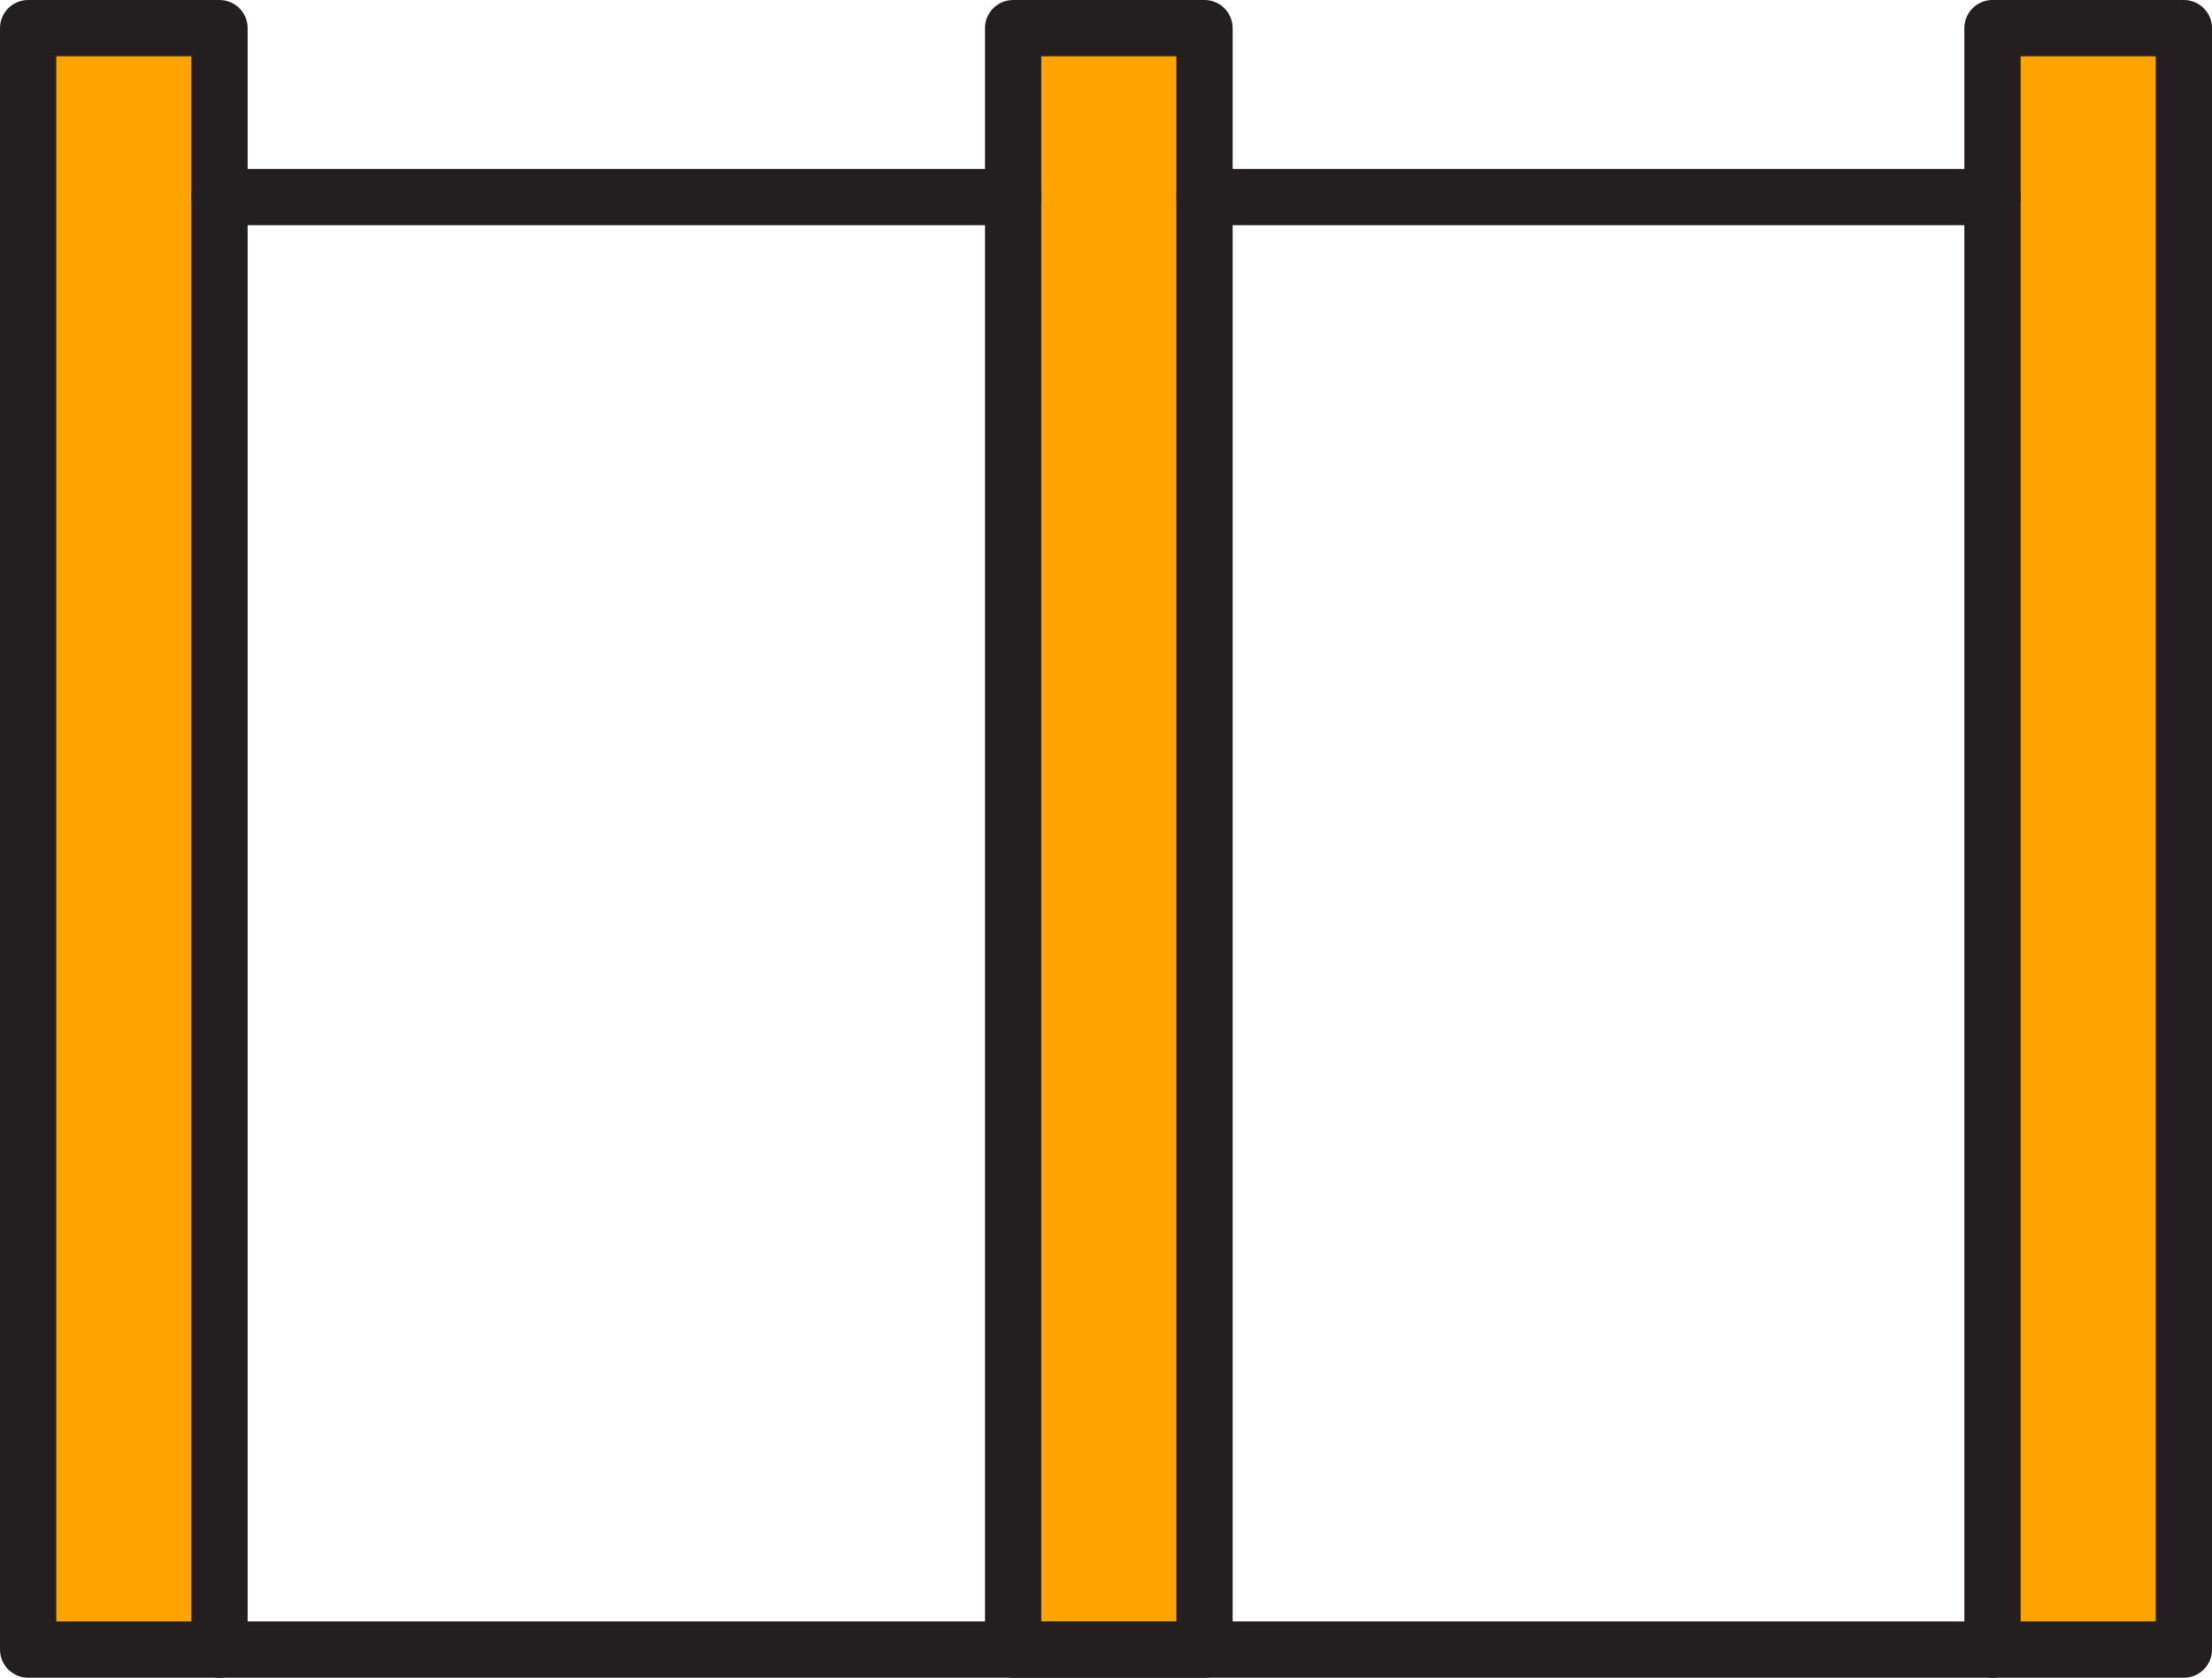
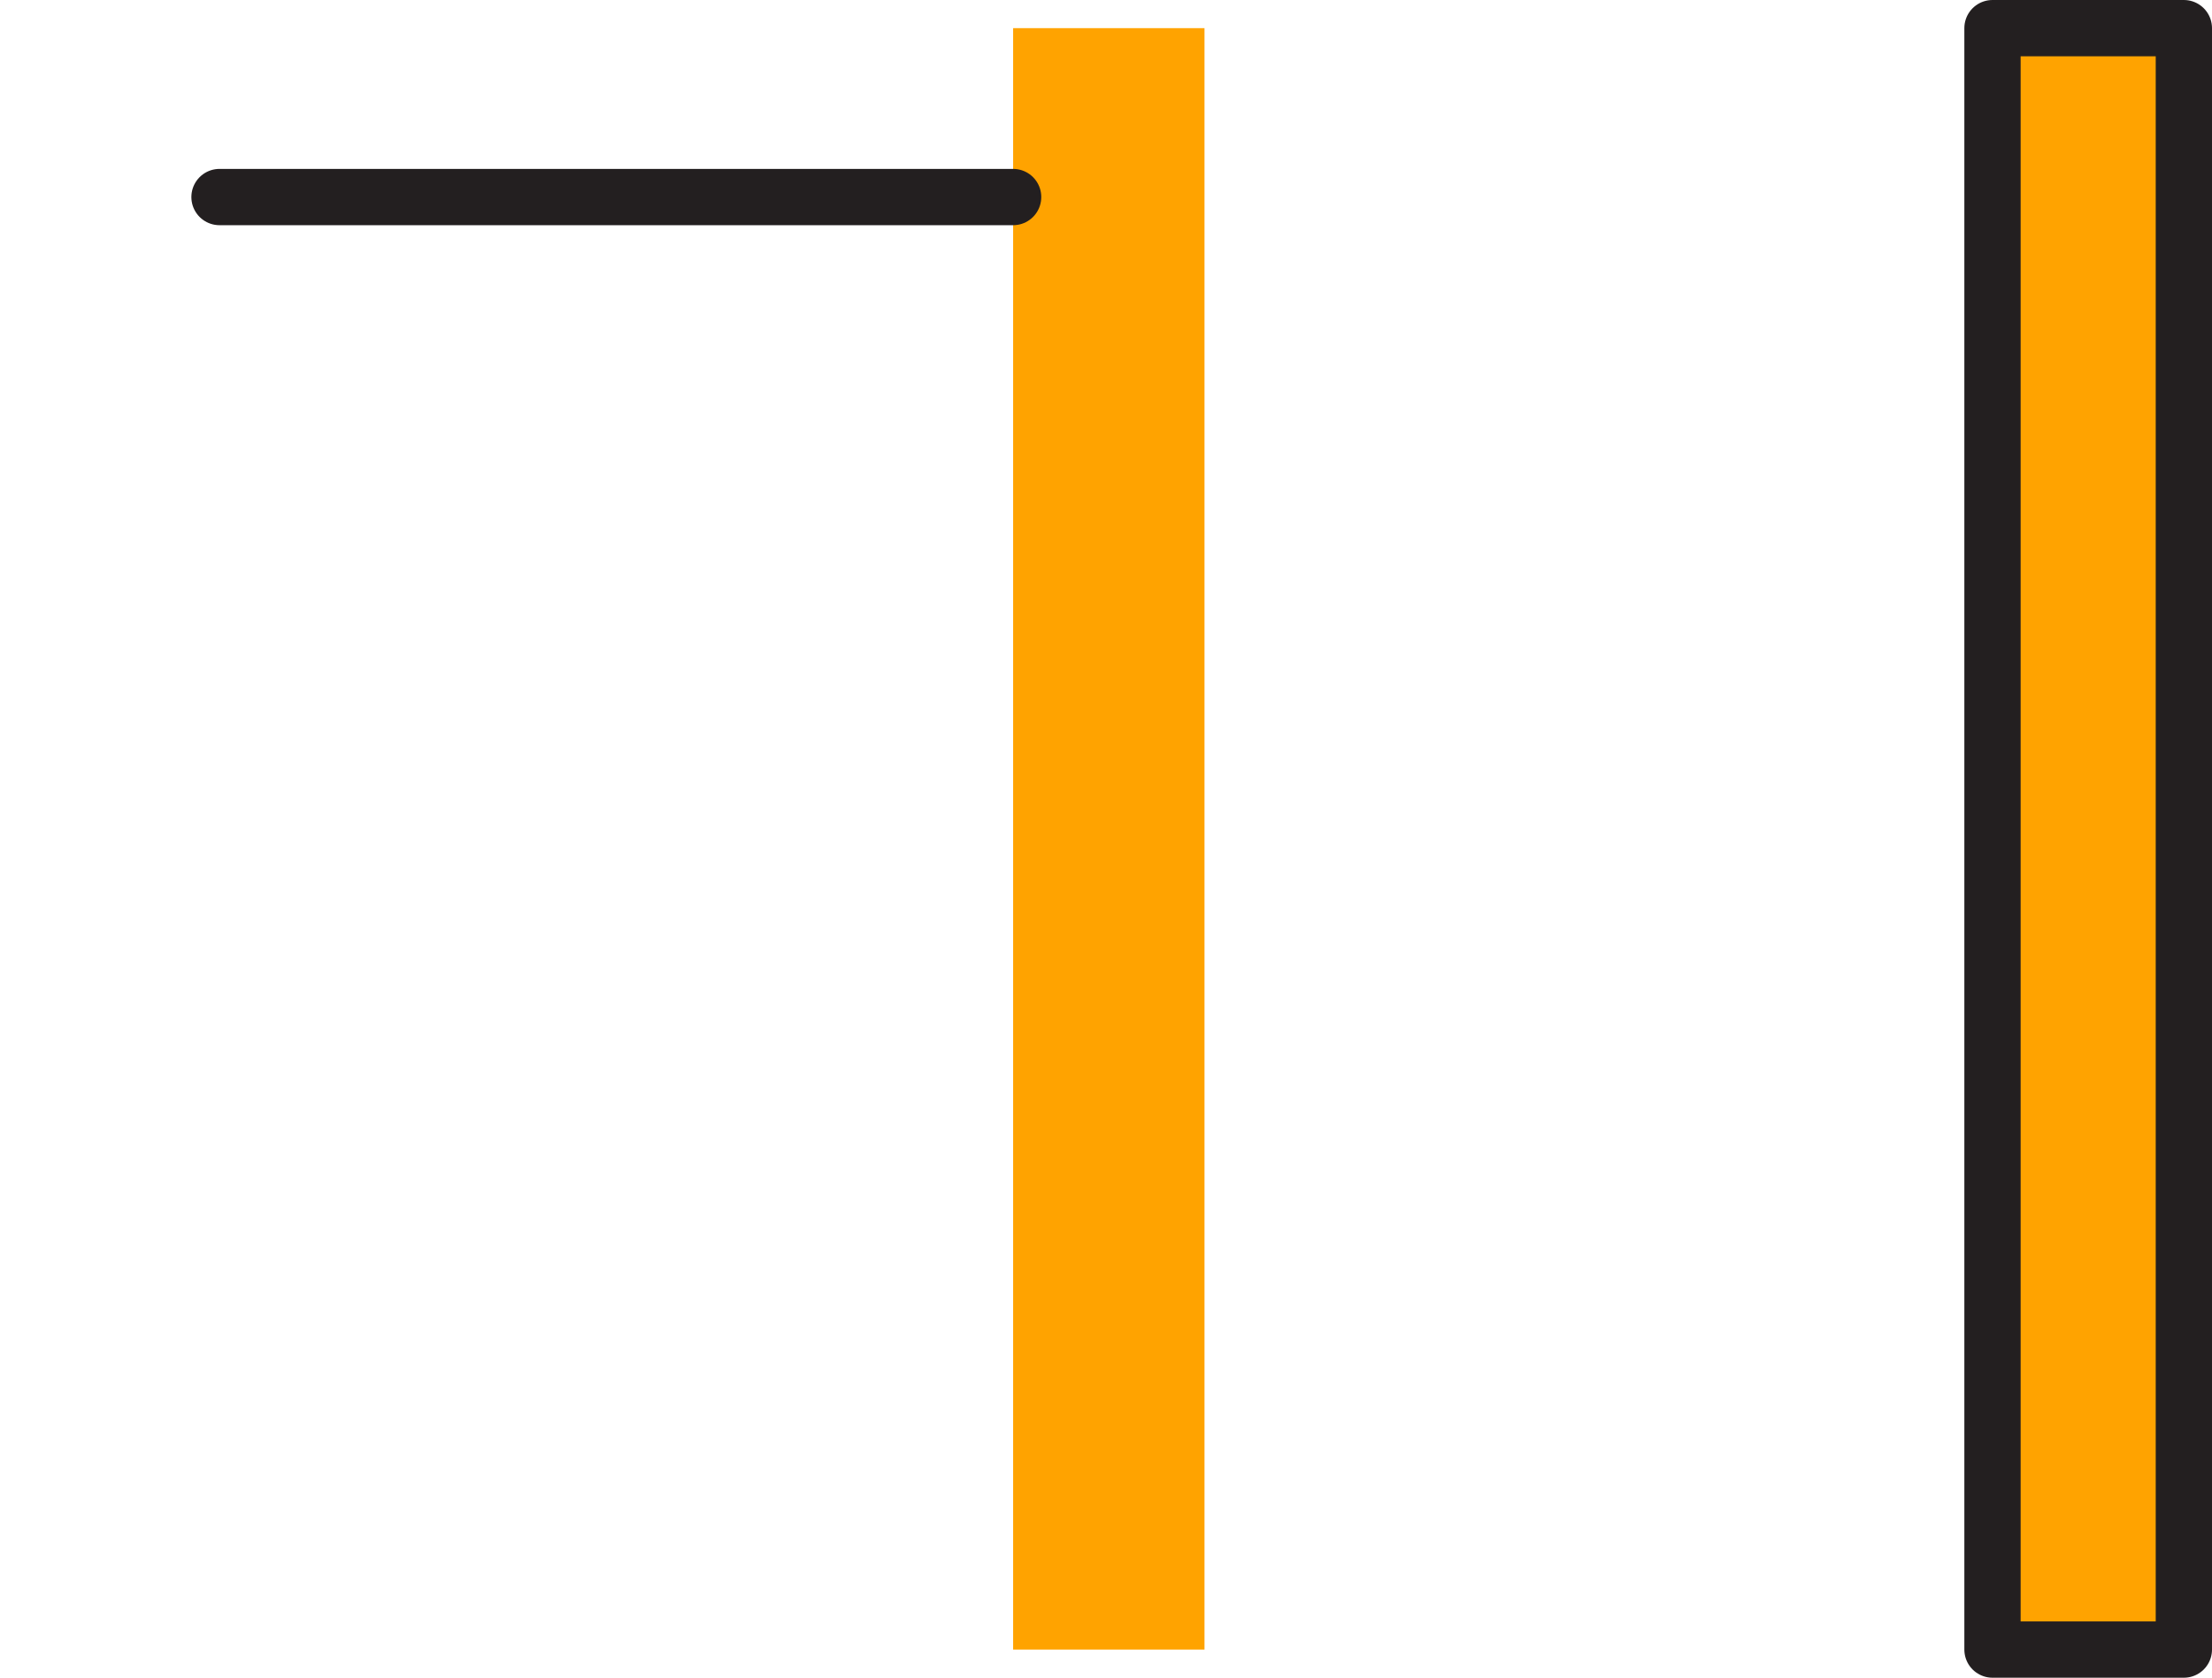
<svg xmlns="http://www.w3.org/2000/svg" xmlns:xlink="http://www.w3.org/1999/xlink" version="1.0" id="Layer_1" x="0px" y="0px" width="39.3px" height="29.8px" viewBox="0 0 39.3 29.8" style="enable-background:new 0 0 39.3 29.8;" xml:space="preserve">
  <style type="text/css">

	.st0{clip-path:url(#SVGID_8_);fill:none;stroke:#231F20;stroke-linecap:round;stroke-linejoin:round;stroke-miterlimit:10;}
	.st1{clip-path:url(#SVGID_6_);fill:none;stroke:#231F20;stroke-linecap:round;stroke-linejoin:round;stroke-miterlimit:10;}
	.st2{clip-path:url(#SVGID_4_);fill:none;stroke:#231F20;stroke-linecap:round;stroke-linejoin:round;stroke-miterlimit:10;}
	.st3{clip-path:url(#SVGID_2_);fill:none;stroke:#231F20;stroke-linecap:round;stroke-linejoin:round;stroke-miterlimit:10;}
	.st4{fill:#FFA300;}
	.st5{fill:none;stroke:#231F20;stroke-linecap:round;stroke-linejoin:round;stroke-miterlimit:10;}

</style>
  <rect x="18" y="0.5" class="st4" width="3.4" height="28.8" />
  <g>
    <defs>
      <rect id="SVGID_1_" y="0" width="39.3" height="29.8" />
    </defs>
    <clipPath id="SVGID_2_">
      <use xlink:href="#SVGID_1_" style="overflow:visible;" />
    </clipPath>
-     <rect x="18" y="0.5" class="st3" width="3.4" height="28.8" />
  </g>
-   <rect x="0.5" y="0.5" class="st4" width="3.4" height="28.8" />
  <g>
    <defs>
-       <rect id="SVGID_3_" y="0" width="39.3" height="29.8" />
-     </defs>
+       </defs>
    <clipPath id="SVGID_4_">
      <use xlink:href="#SVGID_3_" style="overflow:visible;" />
    </clipPath>
    <rect x="0.5" y="0.5" class="st2" width="3.4" height="28.8" />
  </g>
  <rect x="35.4" y="0.5" class="st4" width="3.4" height="28.8" />
  <g>
    <defs>
      <rect id="SVGID_5_" y="0" width="39.3" height="29.8" />
    </defs>
    <clipPath id="SVGID_6_">
      <use xlink:href="#SVGID_5_" style="overflow:visible;" />
    </clipPath>
    <rect x="35.4" y="0.5" class="st1" width="3.4" height="28.8" />
  </g>
  <line class="st5" x1="3.9" y1="3.5" x2="18" y2="3.5" />
-   <line class="st5" x1="21.4" y1="3.5" x2="35.4" y2="3.5" />
  <g>
    <defs>
-       <rect id="SVGID_7_" y="0" width="39.3" height="29.8" />
-     </defs>
+       </defs>
    <clipPath id="SVGID_8_">
      <use xlink:href="#SVGID_7_" style="overflow:visible;" />
    </clipPath>
    <line class="st0" x1="3.9" y1="29.3" x2="35.4" y2="29.3" />
  </g>
</svg>